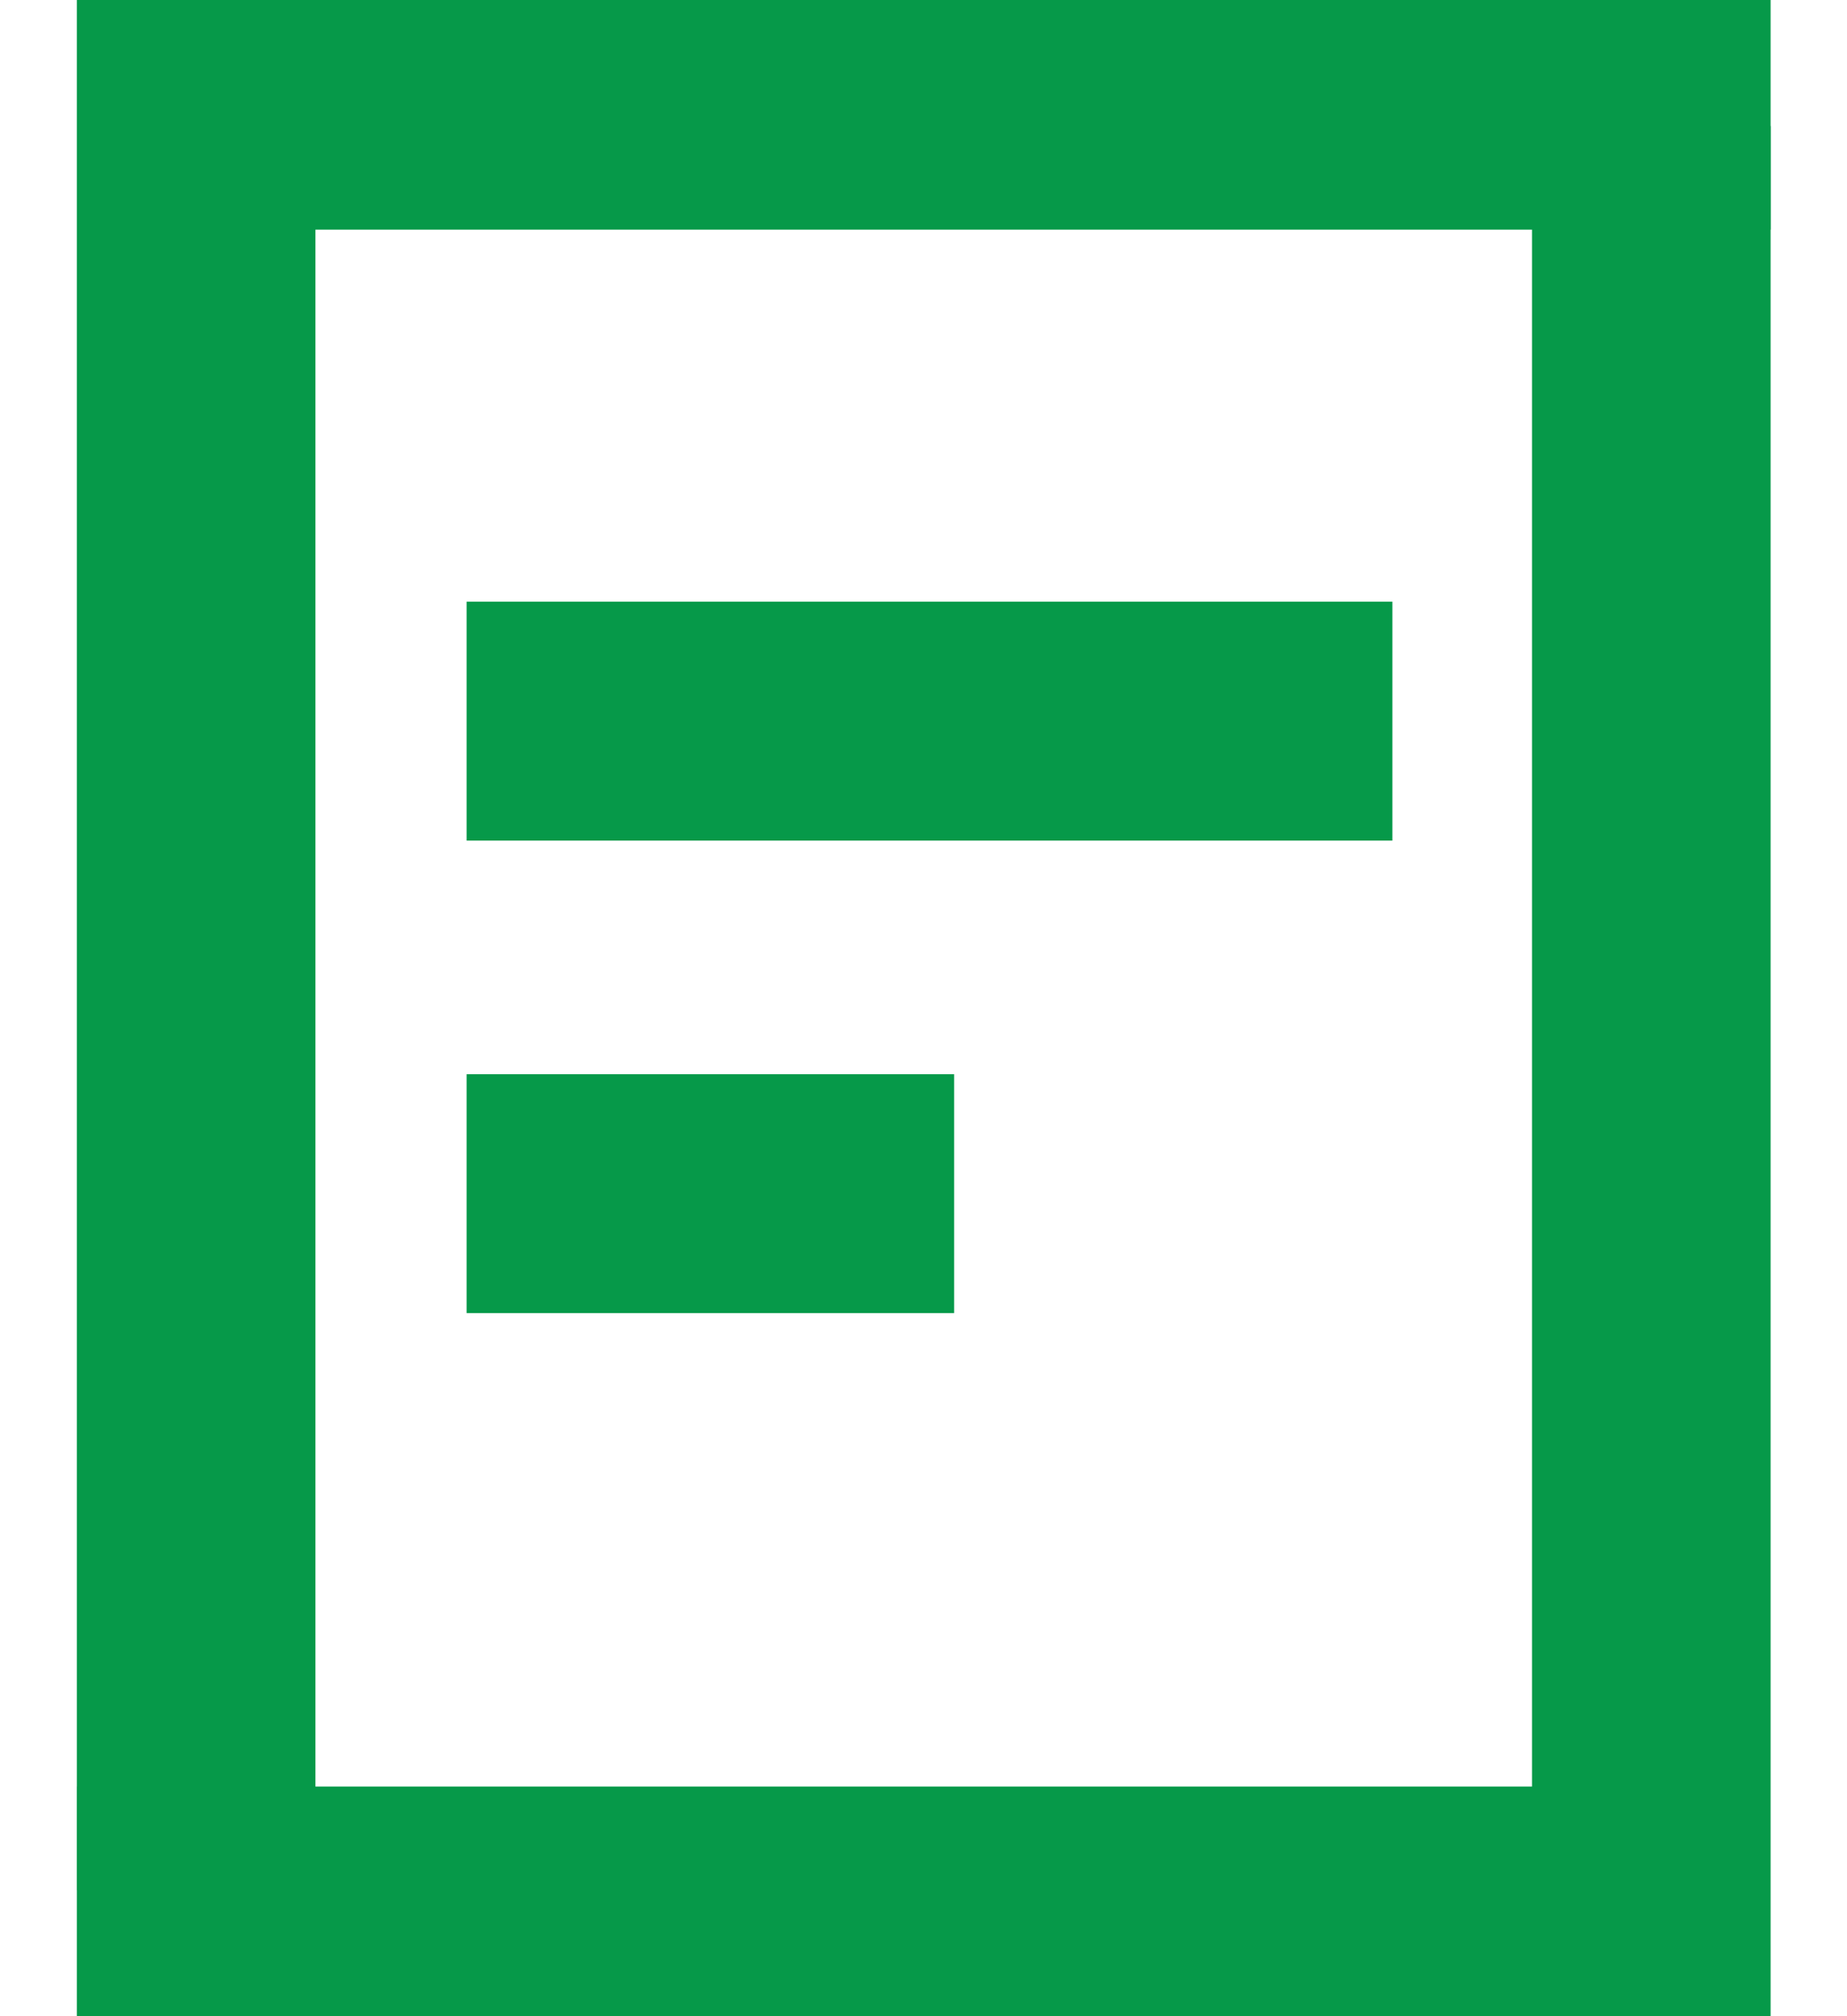
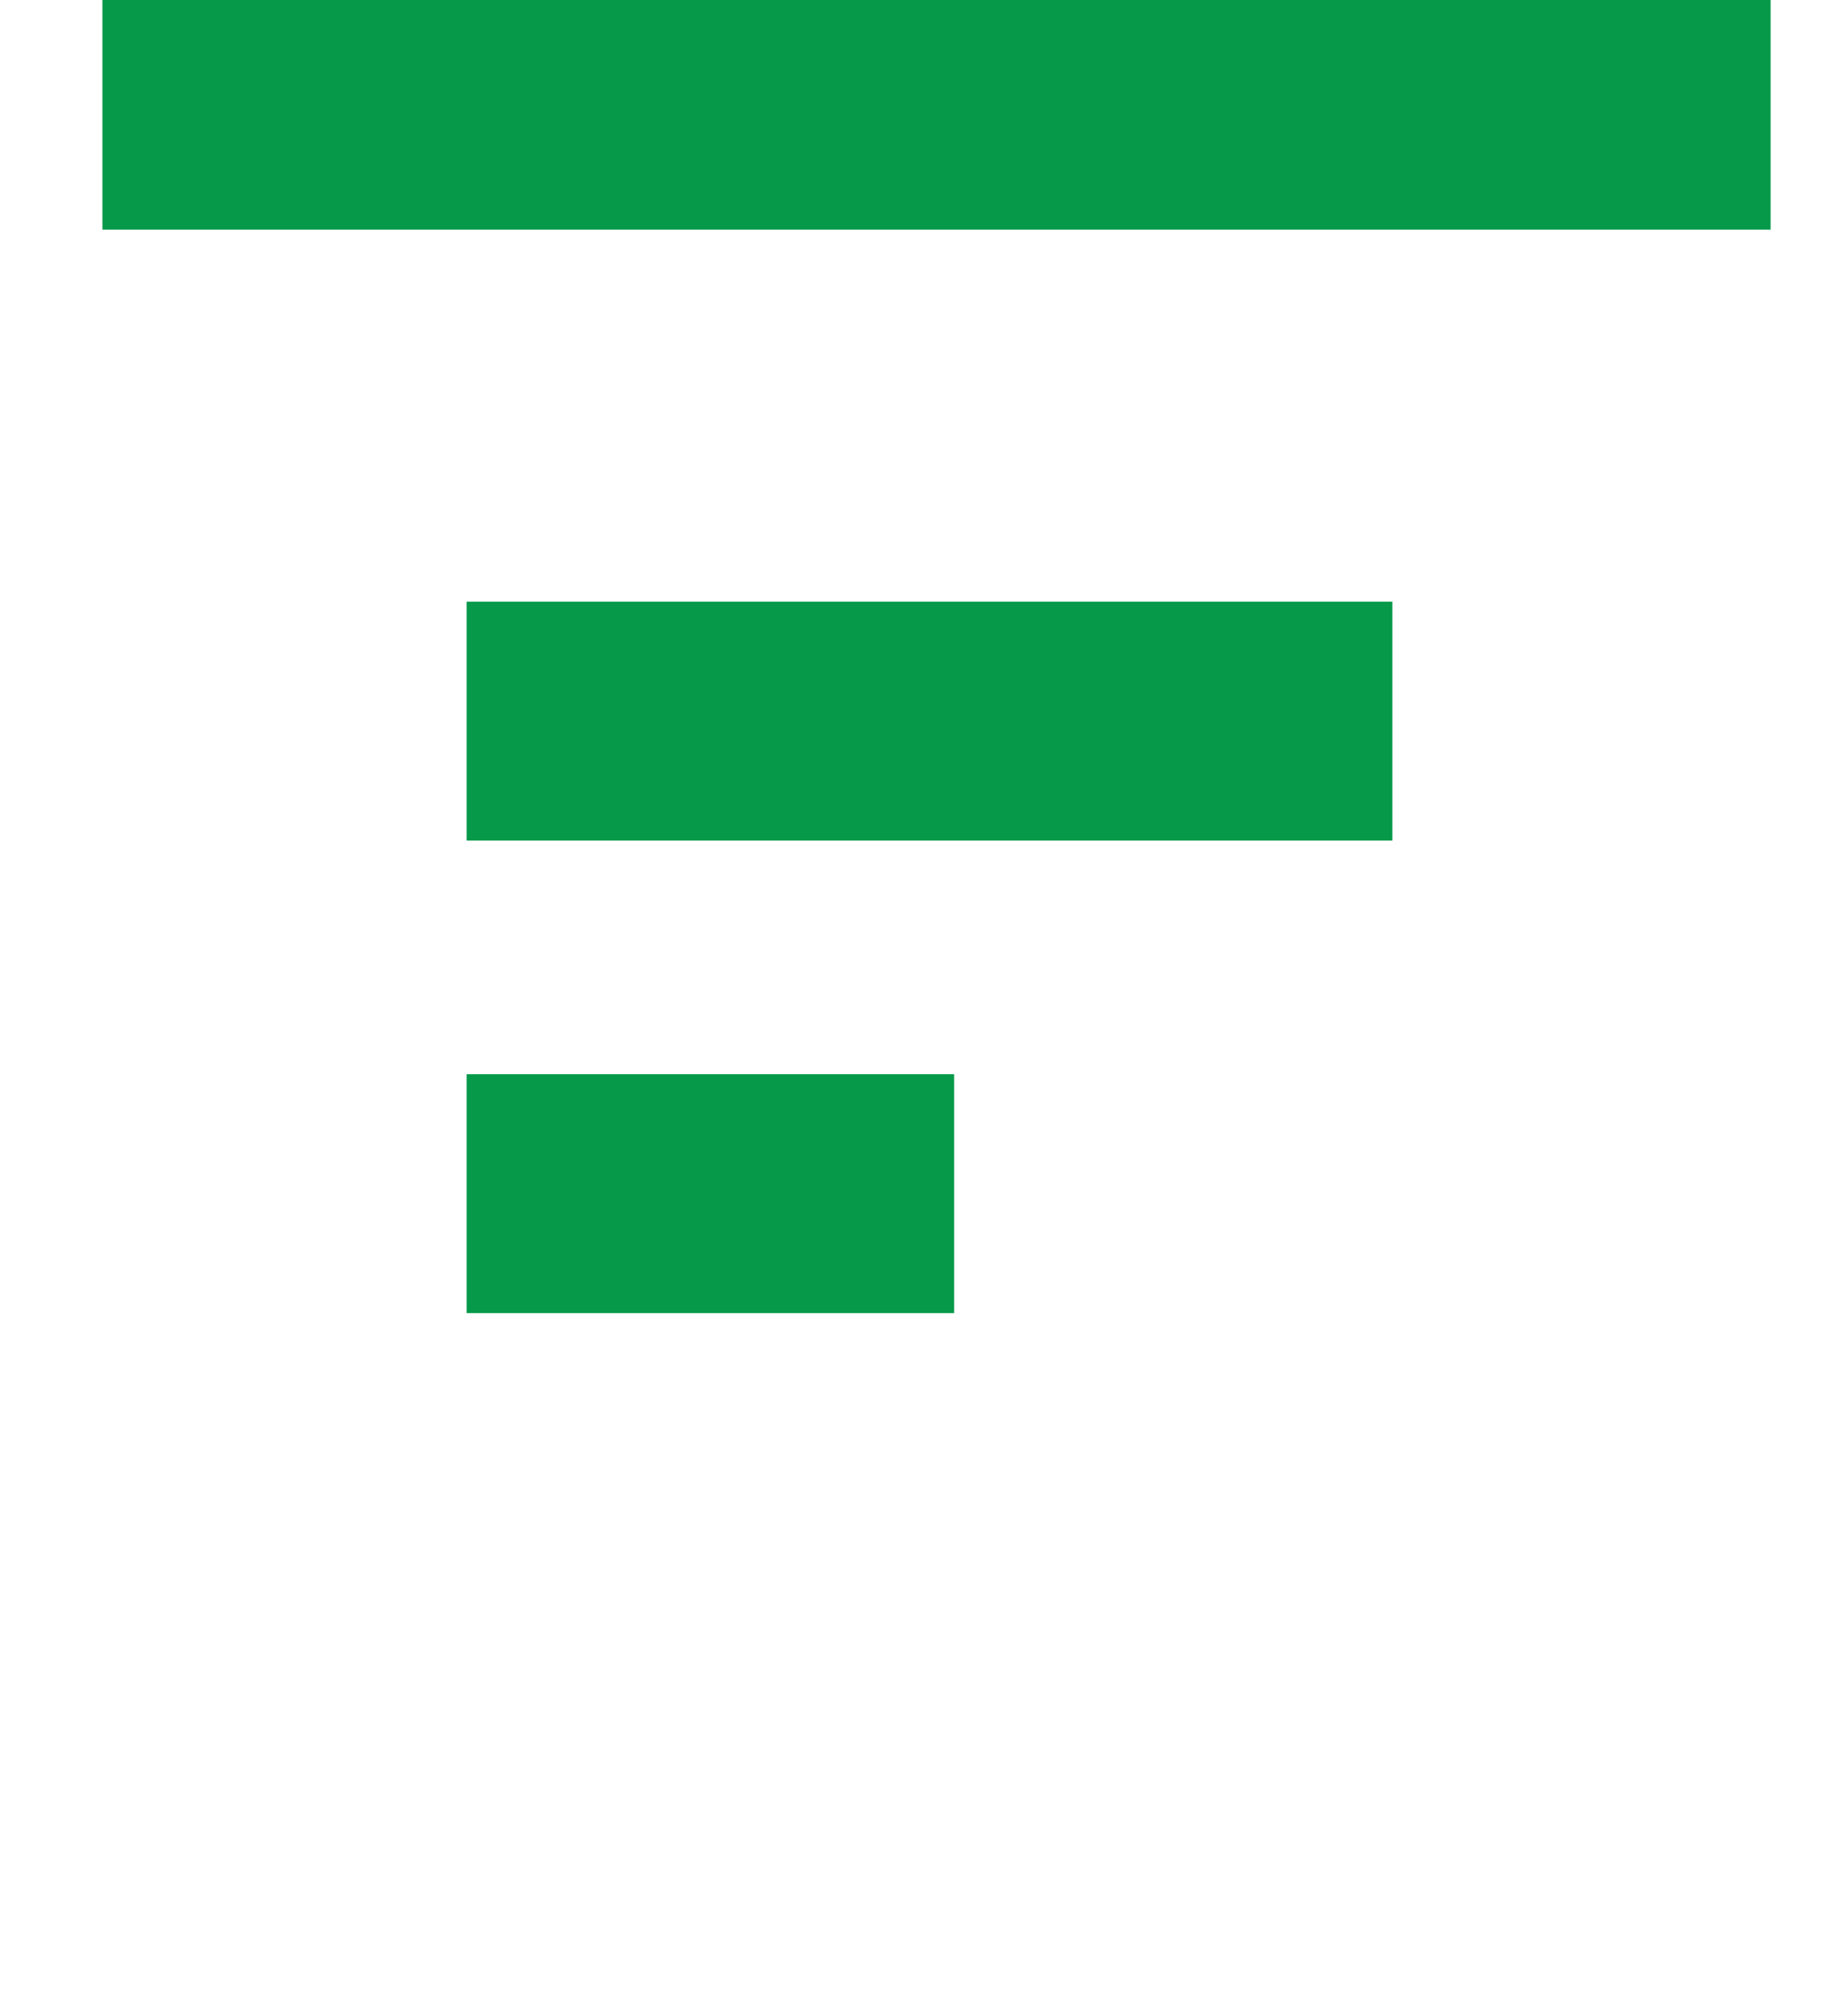
<svg xmlns="http://www.w3.org/2000/svg" width="22" height="24" viewBox="0 0 22 24" fill="none">
  <g clip-path="url(#clip0_2369_15360)">
-     <path d="M2.335 0V22.5" stroke="#069949" stroke-width="2.844" stroke-miterlimit="10" />
-     <path d="M20.786 22.688H0.916" stroke="#069949" stroke-width="2.844" stroke-miterlimit="10" />
-     <path d="M19.67 24V1.5" stroke="#069949" stroke-width="2.844" stroke-miterlimit="10" />
    <path d="M1.22 1.312H21.09" stroke="#069949" stroke-width="2.844" stroke-miterlimit="10" />
    <path d="M5.558 8.584H16.585" stroke="#069949" stroke-width="2.844" stroke-miterlimit="10" />
    <path d="M5.558 14.209H11.365" stroke="#069949" stroke-width="2.844" stroke-miterlimit="10" />
  </g>
  <defs>
    <clipPath id="clip0_2369_15360">
      <rect width="20.174" height="24" fill="white" transform="translate(0.916)" />
    </clipPath>
  </defs>
</svg>